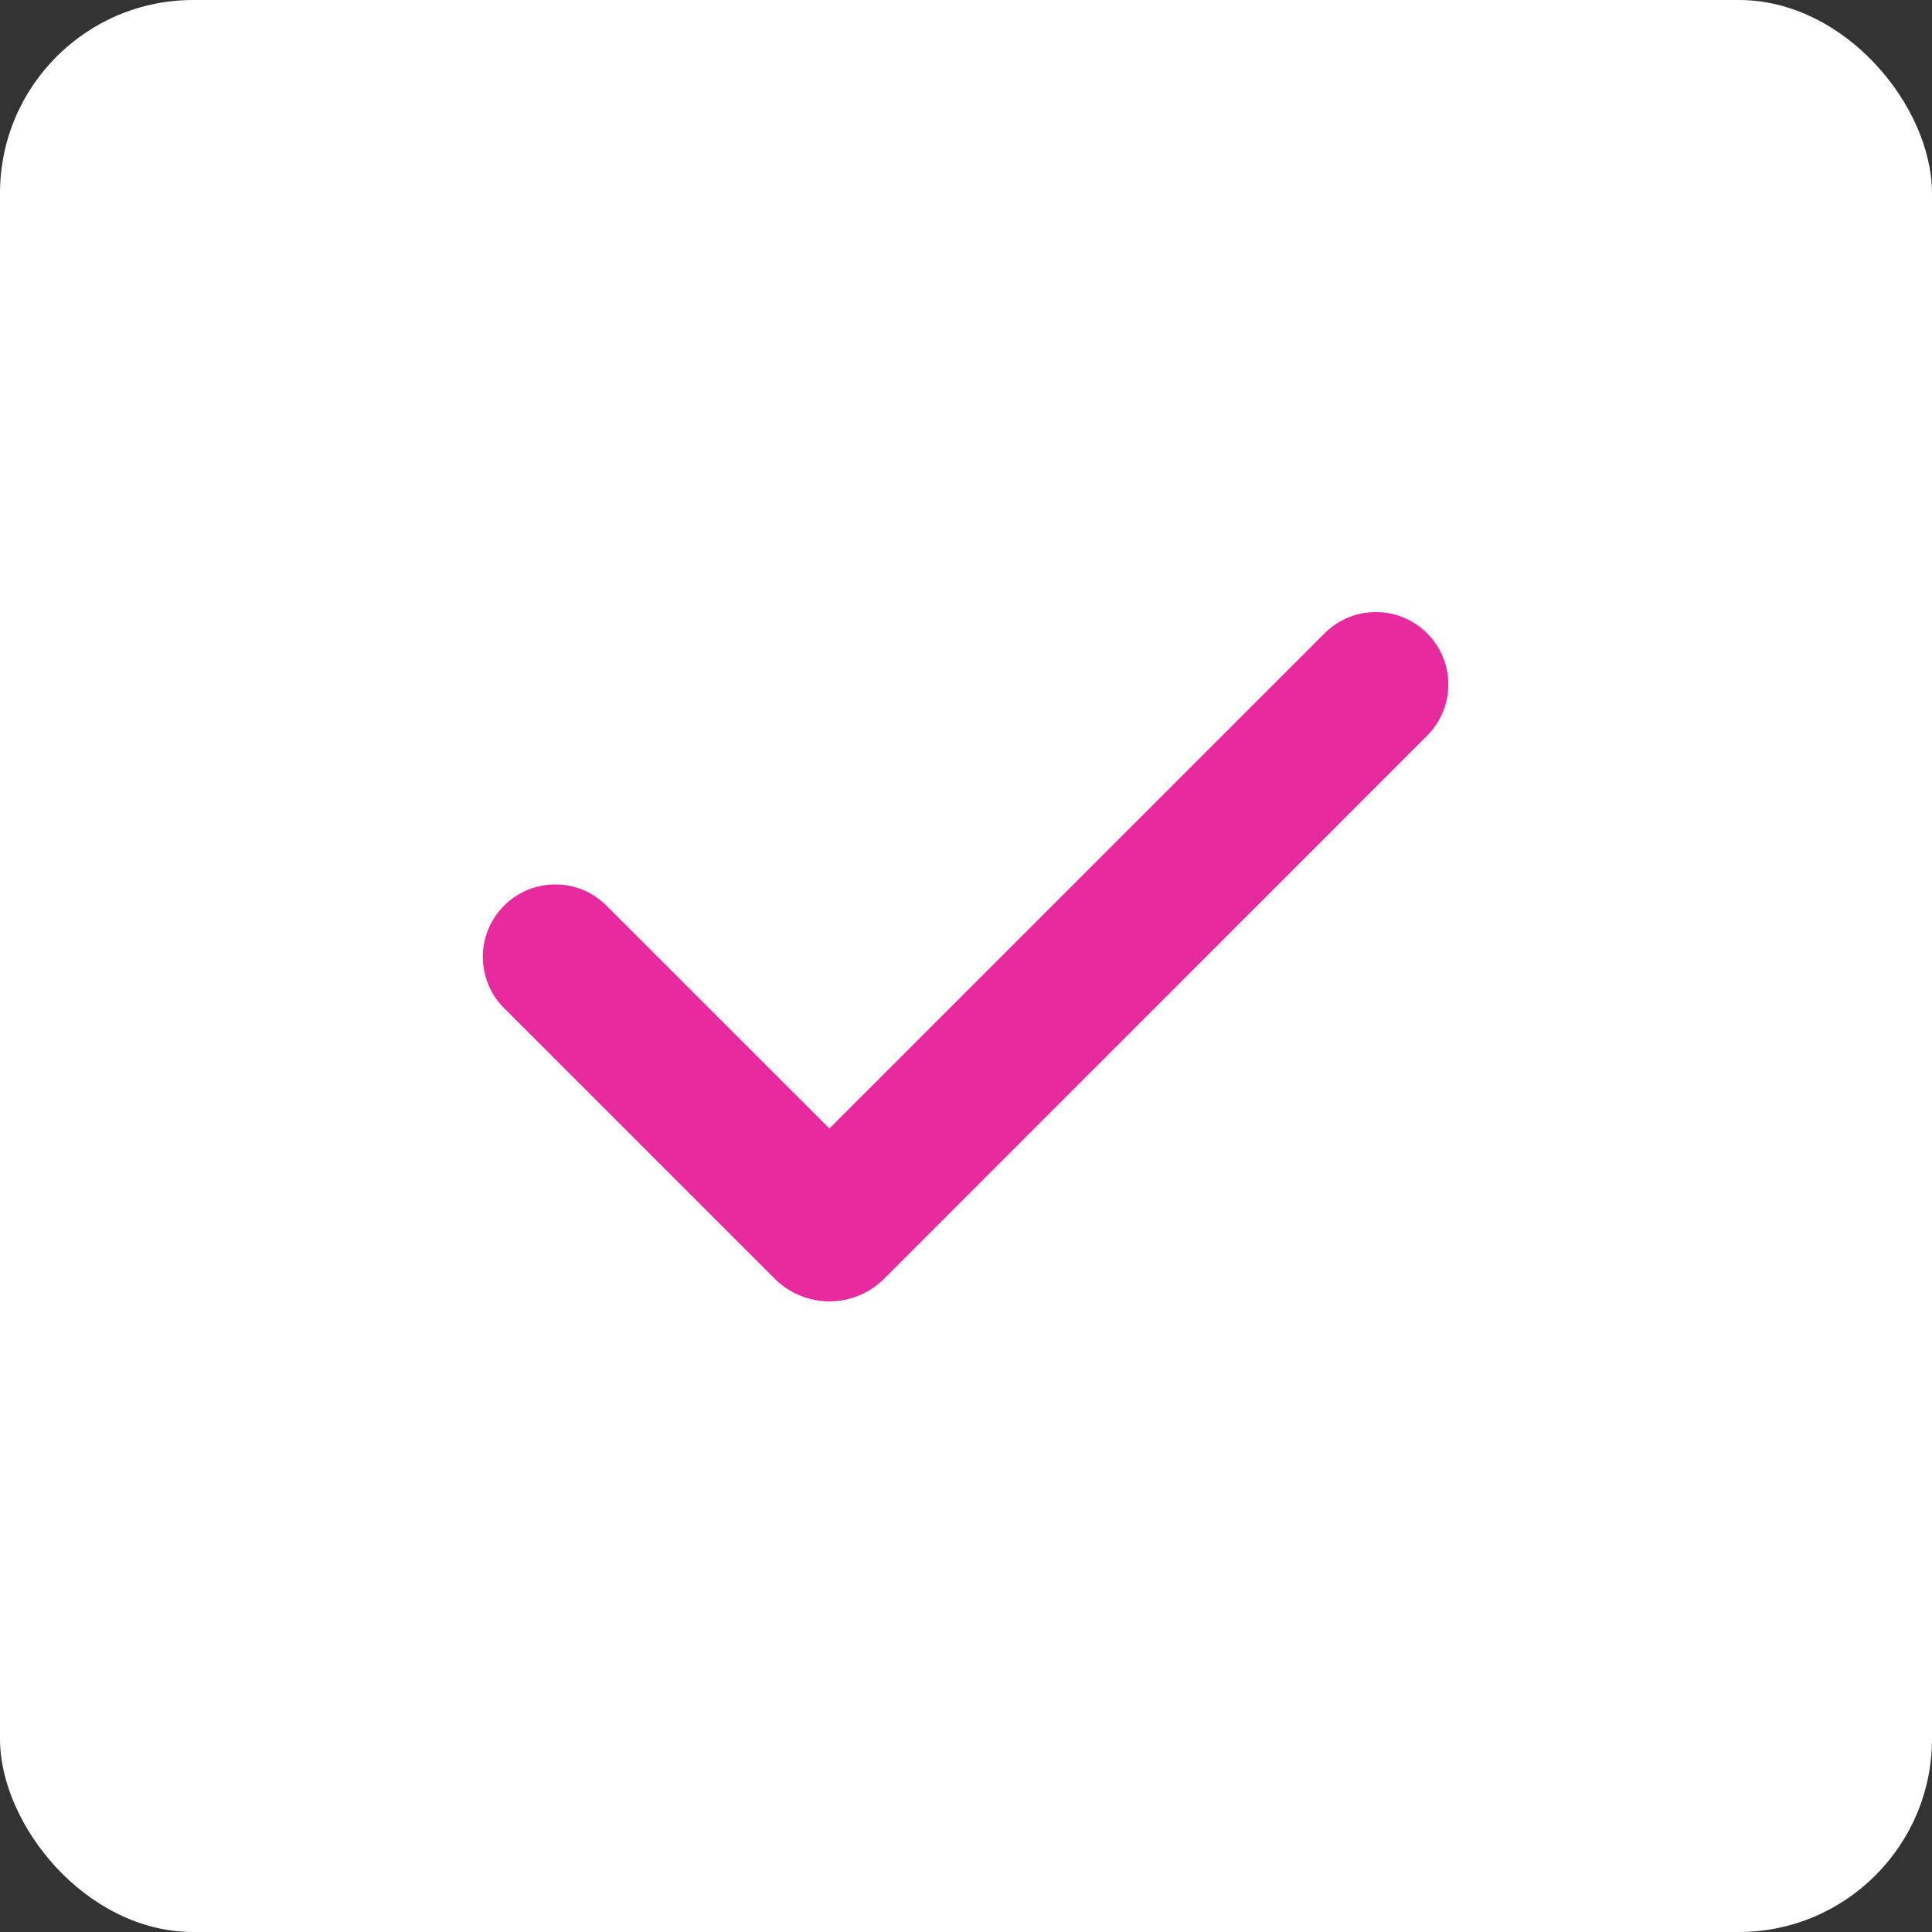
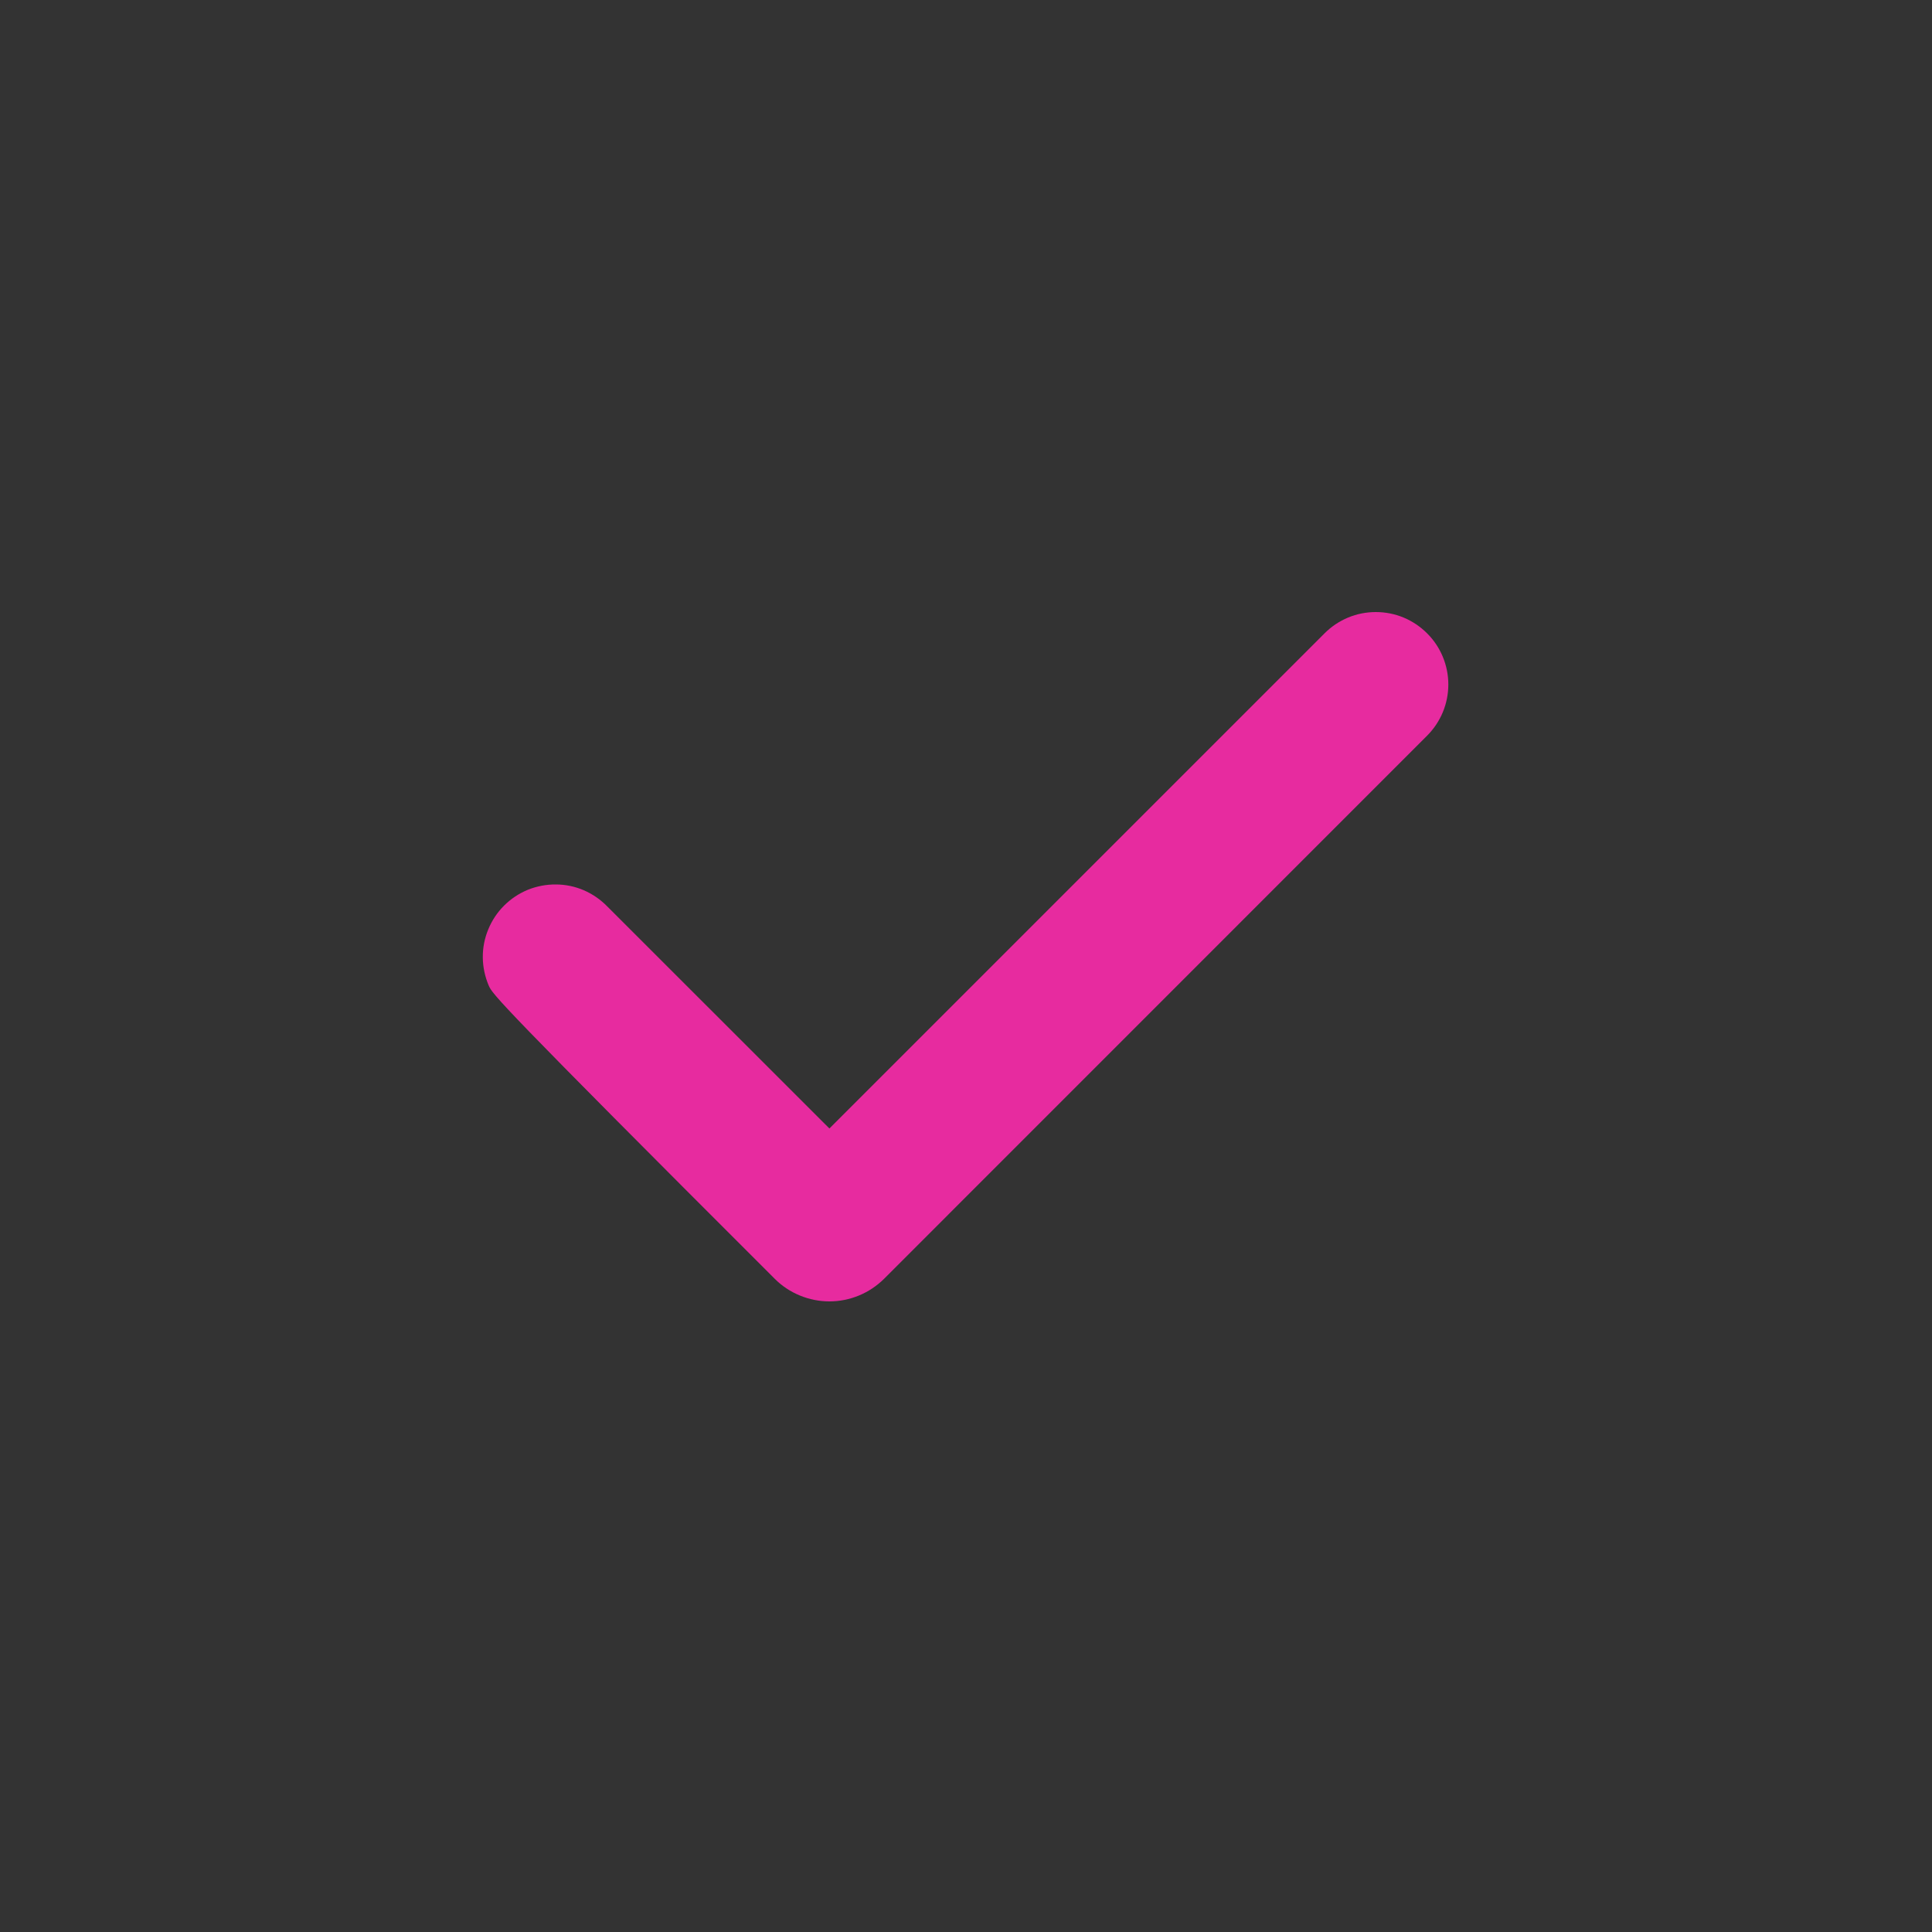
<svg xmlns="http://www.w3.org/2000/svg" width="20" height="20" viewBox="0 0 20 20" fill="none">
  <rect x="0" y="0" width="20" height="20" fill="#333333" stroke="none" />
-   <rect width="20" height="20" rx="2" fill="white" />
-   <path fill-rule="evenodd" clip-rule="evenodd" d="M14.773 6.556C14.914 6.696 14.993 6.887 14.993 7.086C14.993 7.285 14.914 7.475 14.773 7.616L9.152 13.238C9.077 13.312 8.989 13.371 8.892 13.411C8.795 13.451 8.691 13.472 8.586 13.472C8.481 13.472 8.377 13.451 8.28 13.411C8.182 13.371 8.094 13.312 8.02 13.238L5.227 10.445C5.155 10.376 5.098 10.293 5.059 10.202C5.02 10.11 4.999 10.012 4.998 9.912C4.997 9.812 5.016 9.714 5.054 9.622C5.092 9.529 5.147 9.446 5.218 9.375C5.288 9.305 5.372 9.249 5.464 9.211C5.556 9.174 5.655 9.155 5.755 9.156C5.854 9.156 5.953 9.177 6.044 9.216C6.136 9.256 6.218 9.313 6.288 9.385L8.586 11.682L13.712 6.556C13.782 6.486 13.864 6.431 13.955 6.393C14.046 6.355 14.144 6.336 14.242 6.336C14.341 6.336 14.439 6.355 14.53 6.393C14.621 6.431 14.703 6.486 14.773 6.556Z" fill="#E72B9F" />
+   <path fill-rule="evenodd" clip-rule="evenodd" d="M14.773 6.556C14.914 6.696 14.993 6.887 14.993 7.086C14.993 7.285 14.914 7.475 14.773 7.616L9.152 13.238C9.077 13.312 8.989 13.371 8.892 13.411C8.795 13.451 8.691 13.472 8.586 13.472C8.481 13.472 8.377 13.451 8.28 13.411C8.182 13.371 8.094 13.312 8.02 13.238C5.155 10.376 5.098 10.293 5.059 10.202C5.02 10.11 4.999 10.012 4.998 9.912C4.997 9.812 5.016 9.714 5.054 9.622C5.092 9.529 5.147 9.446 5.218 9.375C5.288 9.305 5.372 9.249 5.464 9.211C5.556 9.174 5.655 9.155 5.755 9.156C5.854 9.156 5.953 9.177 6.044 9.216C6.136 9.256 6.218 9.313 6.288 9.385L8.586 11.682L13.712 6.556C13.782 6.486 13.864 6.431 13.955 6.393C14.046 6.355 14.144 6.336 14.242 6.336C14.341 6.336 14.439 6.355 14.53 6.393C14.621 6.431 14.703 6.486 14.773 6.556Z" fill="#E72B9F" />
</svg>